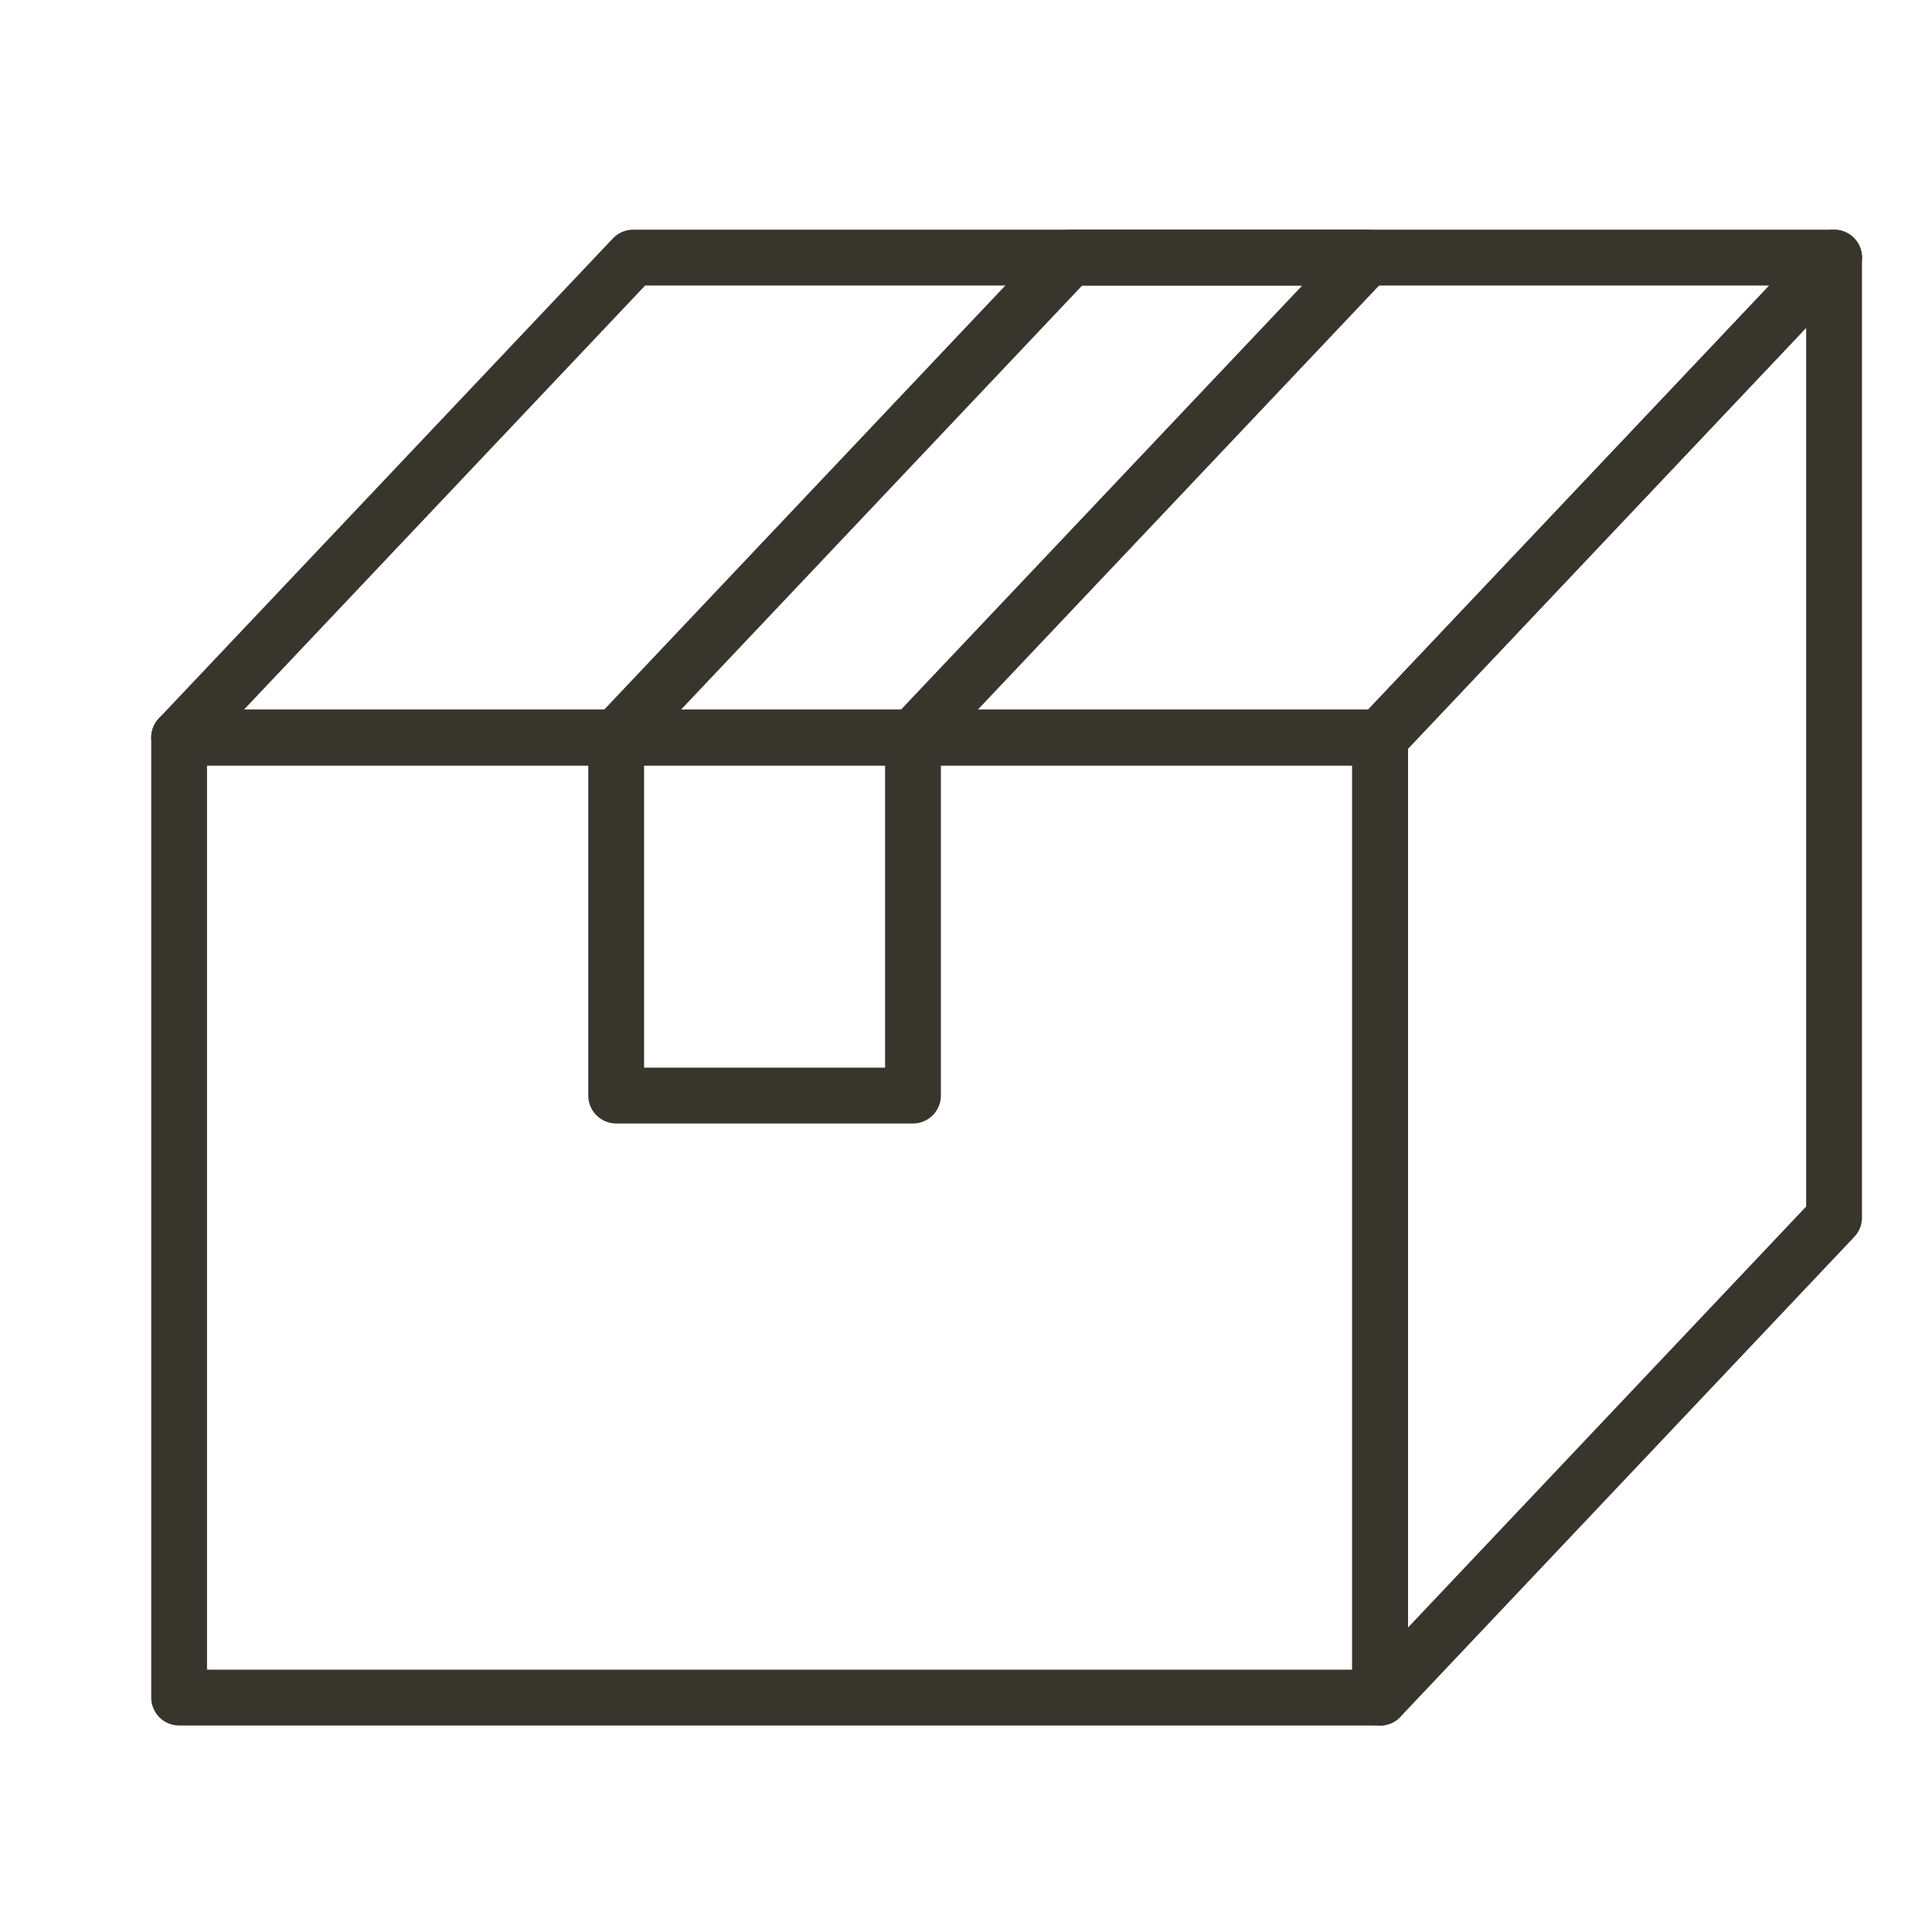
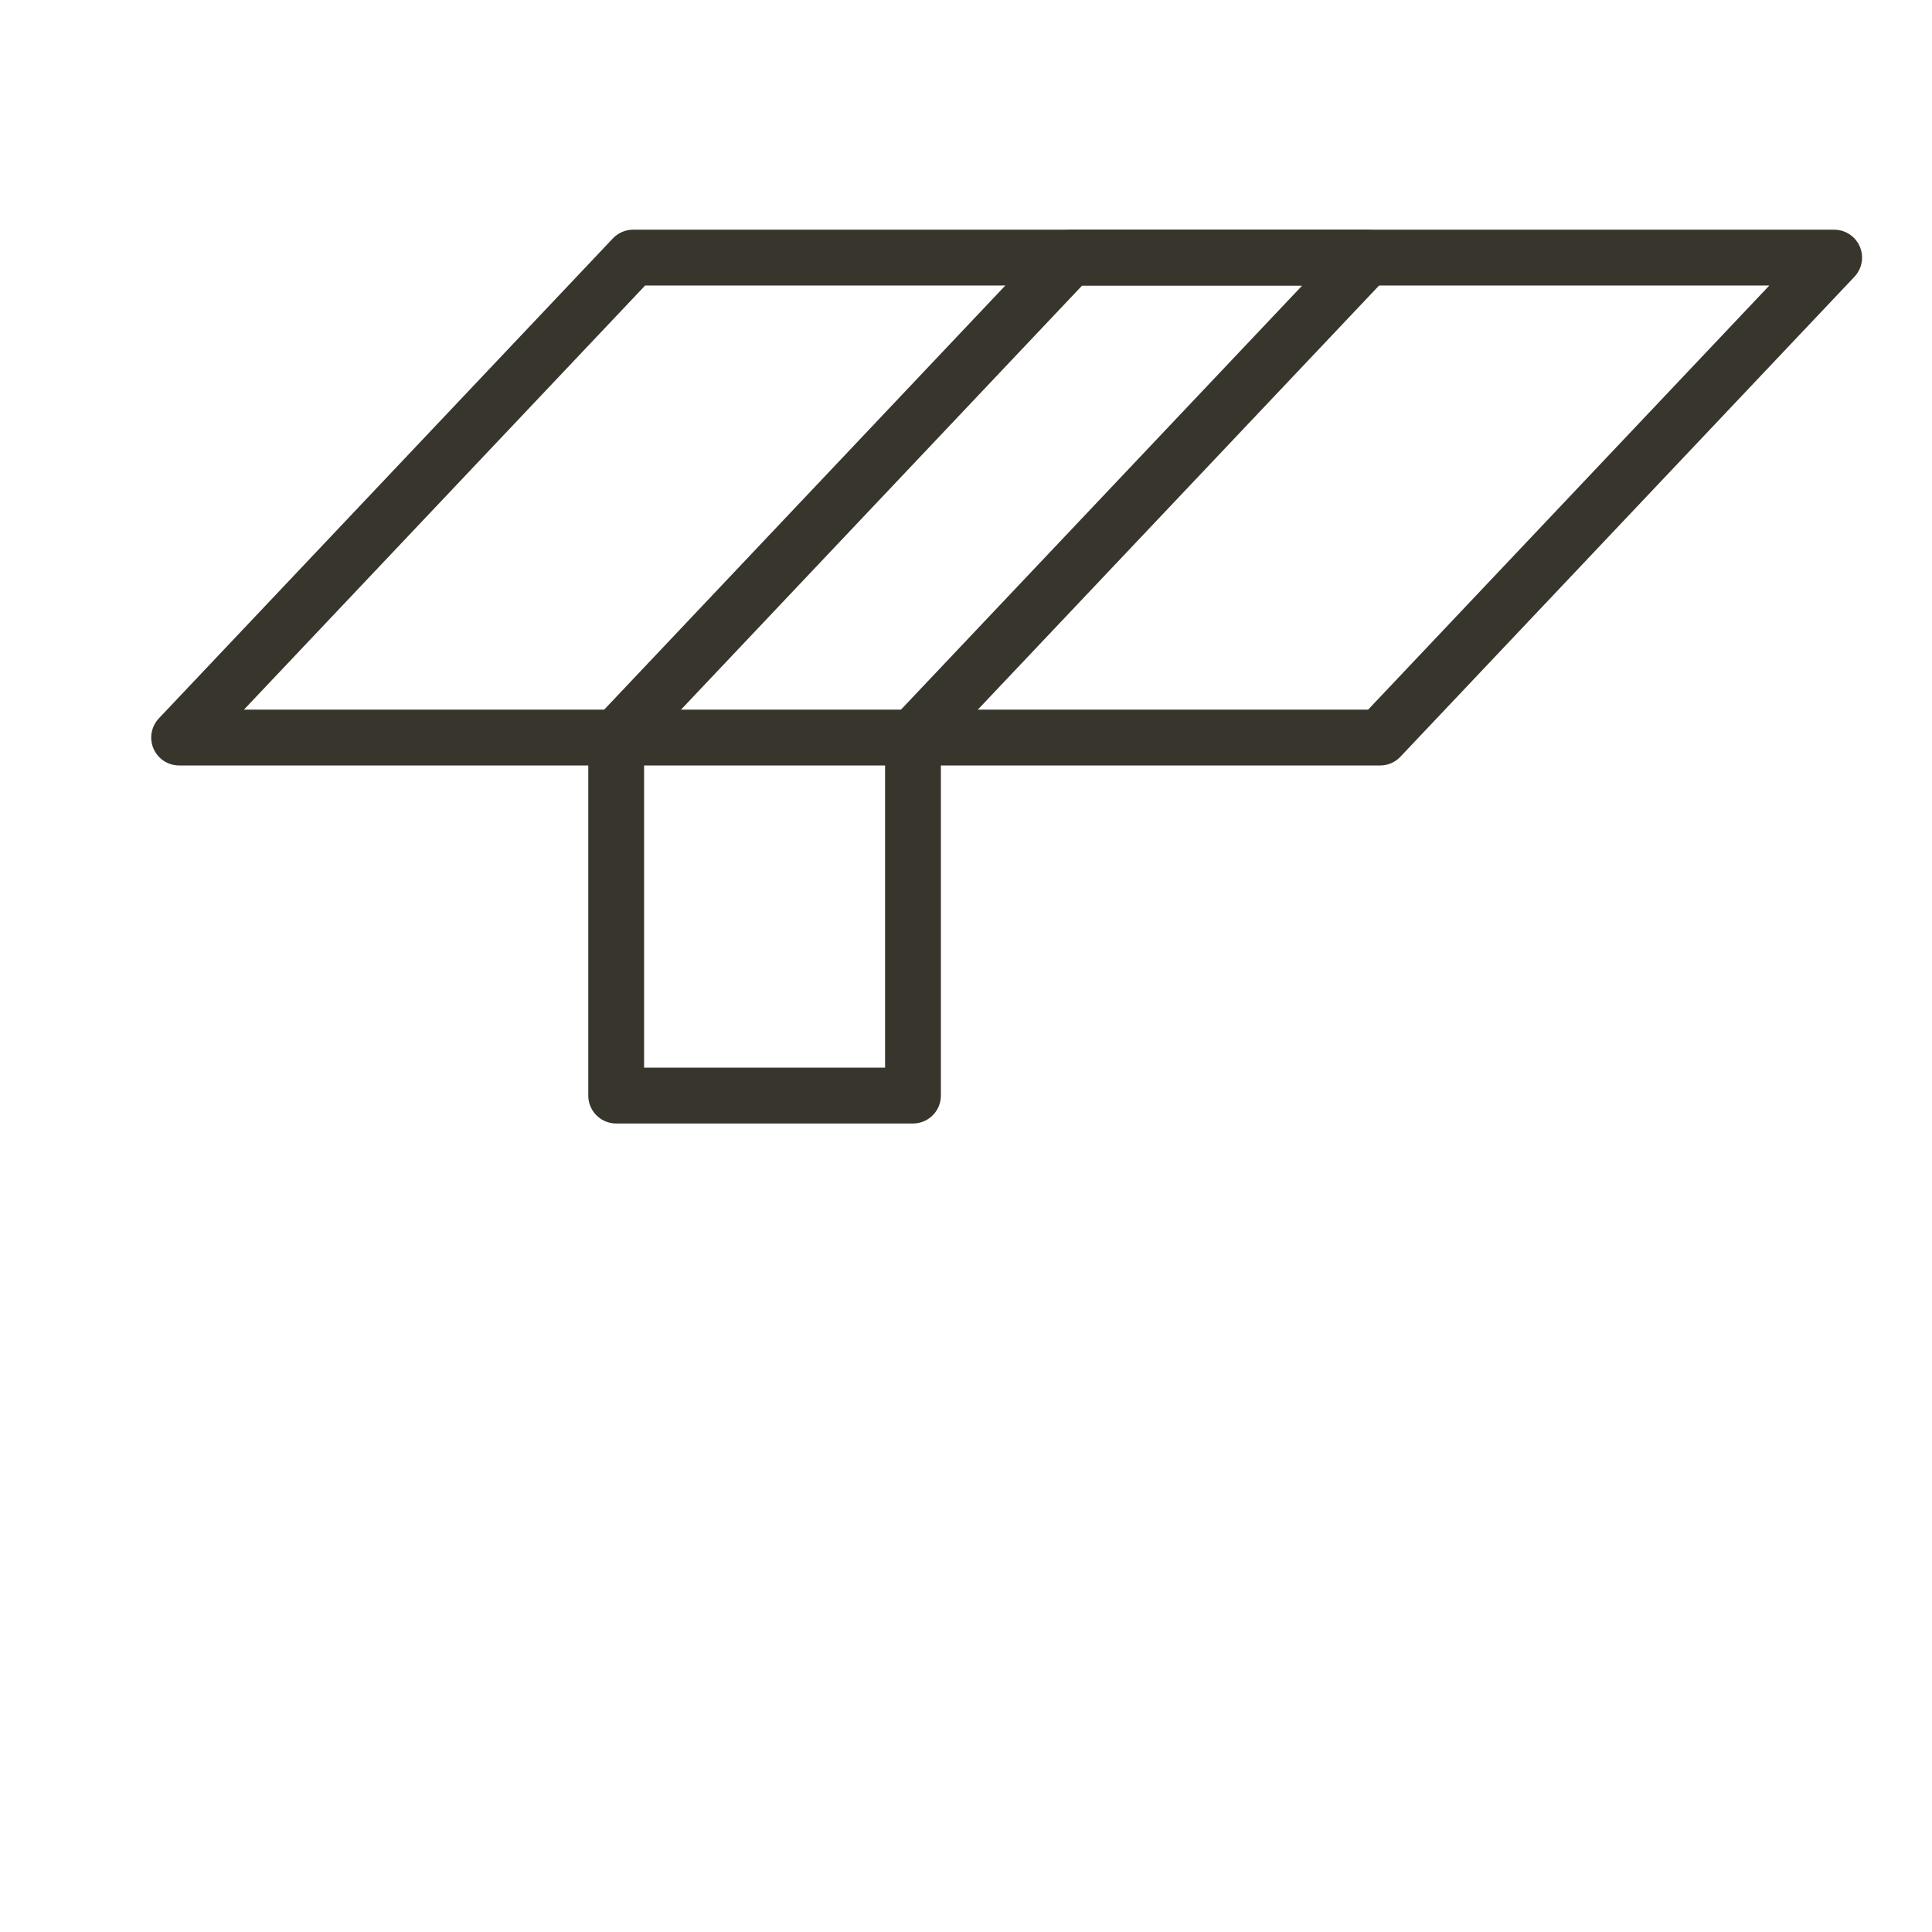
<svg xmlns="http://www.w3.org/2000/svg" width="45" height="45" viewBox="0 0 45 45" fill="none">
-   <path d="M32.146 17.179H4.172V39.54H32.146V17.179Z" stroke="#38352D" stroke-width="1.3" stroke-linecap="round" stroke-linejoin="round" />
  <path d="M32.146 17.179H4.172L14.747 6H42.721L32.146 17.179Z" stroke="#38352D" stroke-width="1.3" stroke-linecap="round" stroke-linejoin="round" />
  <path d="M31.842 6L21.265 17.179V25.518H14.352V17.179L24.926 6H31.842Z" stroke="#38352D" stroke-width="1.3" stroke-linecap="round" stroke-linejoin="round" />
-   <path d="M42.719 6V28.361L32.145 39.542V17.179L42.719 6Z" stroke="#38352D" stroke-width="1.3" stroke-linecap="round" stroke-linejoin="round" />
</svg>